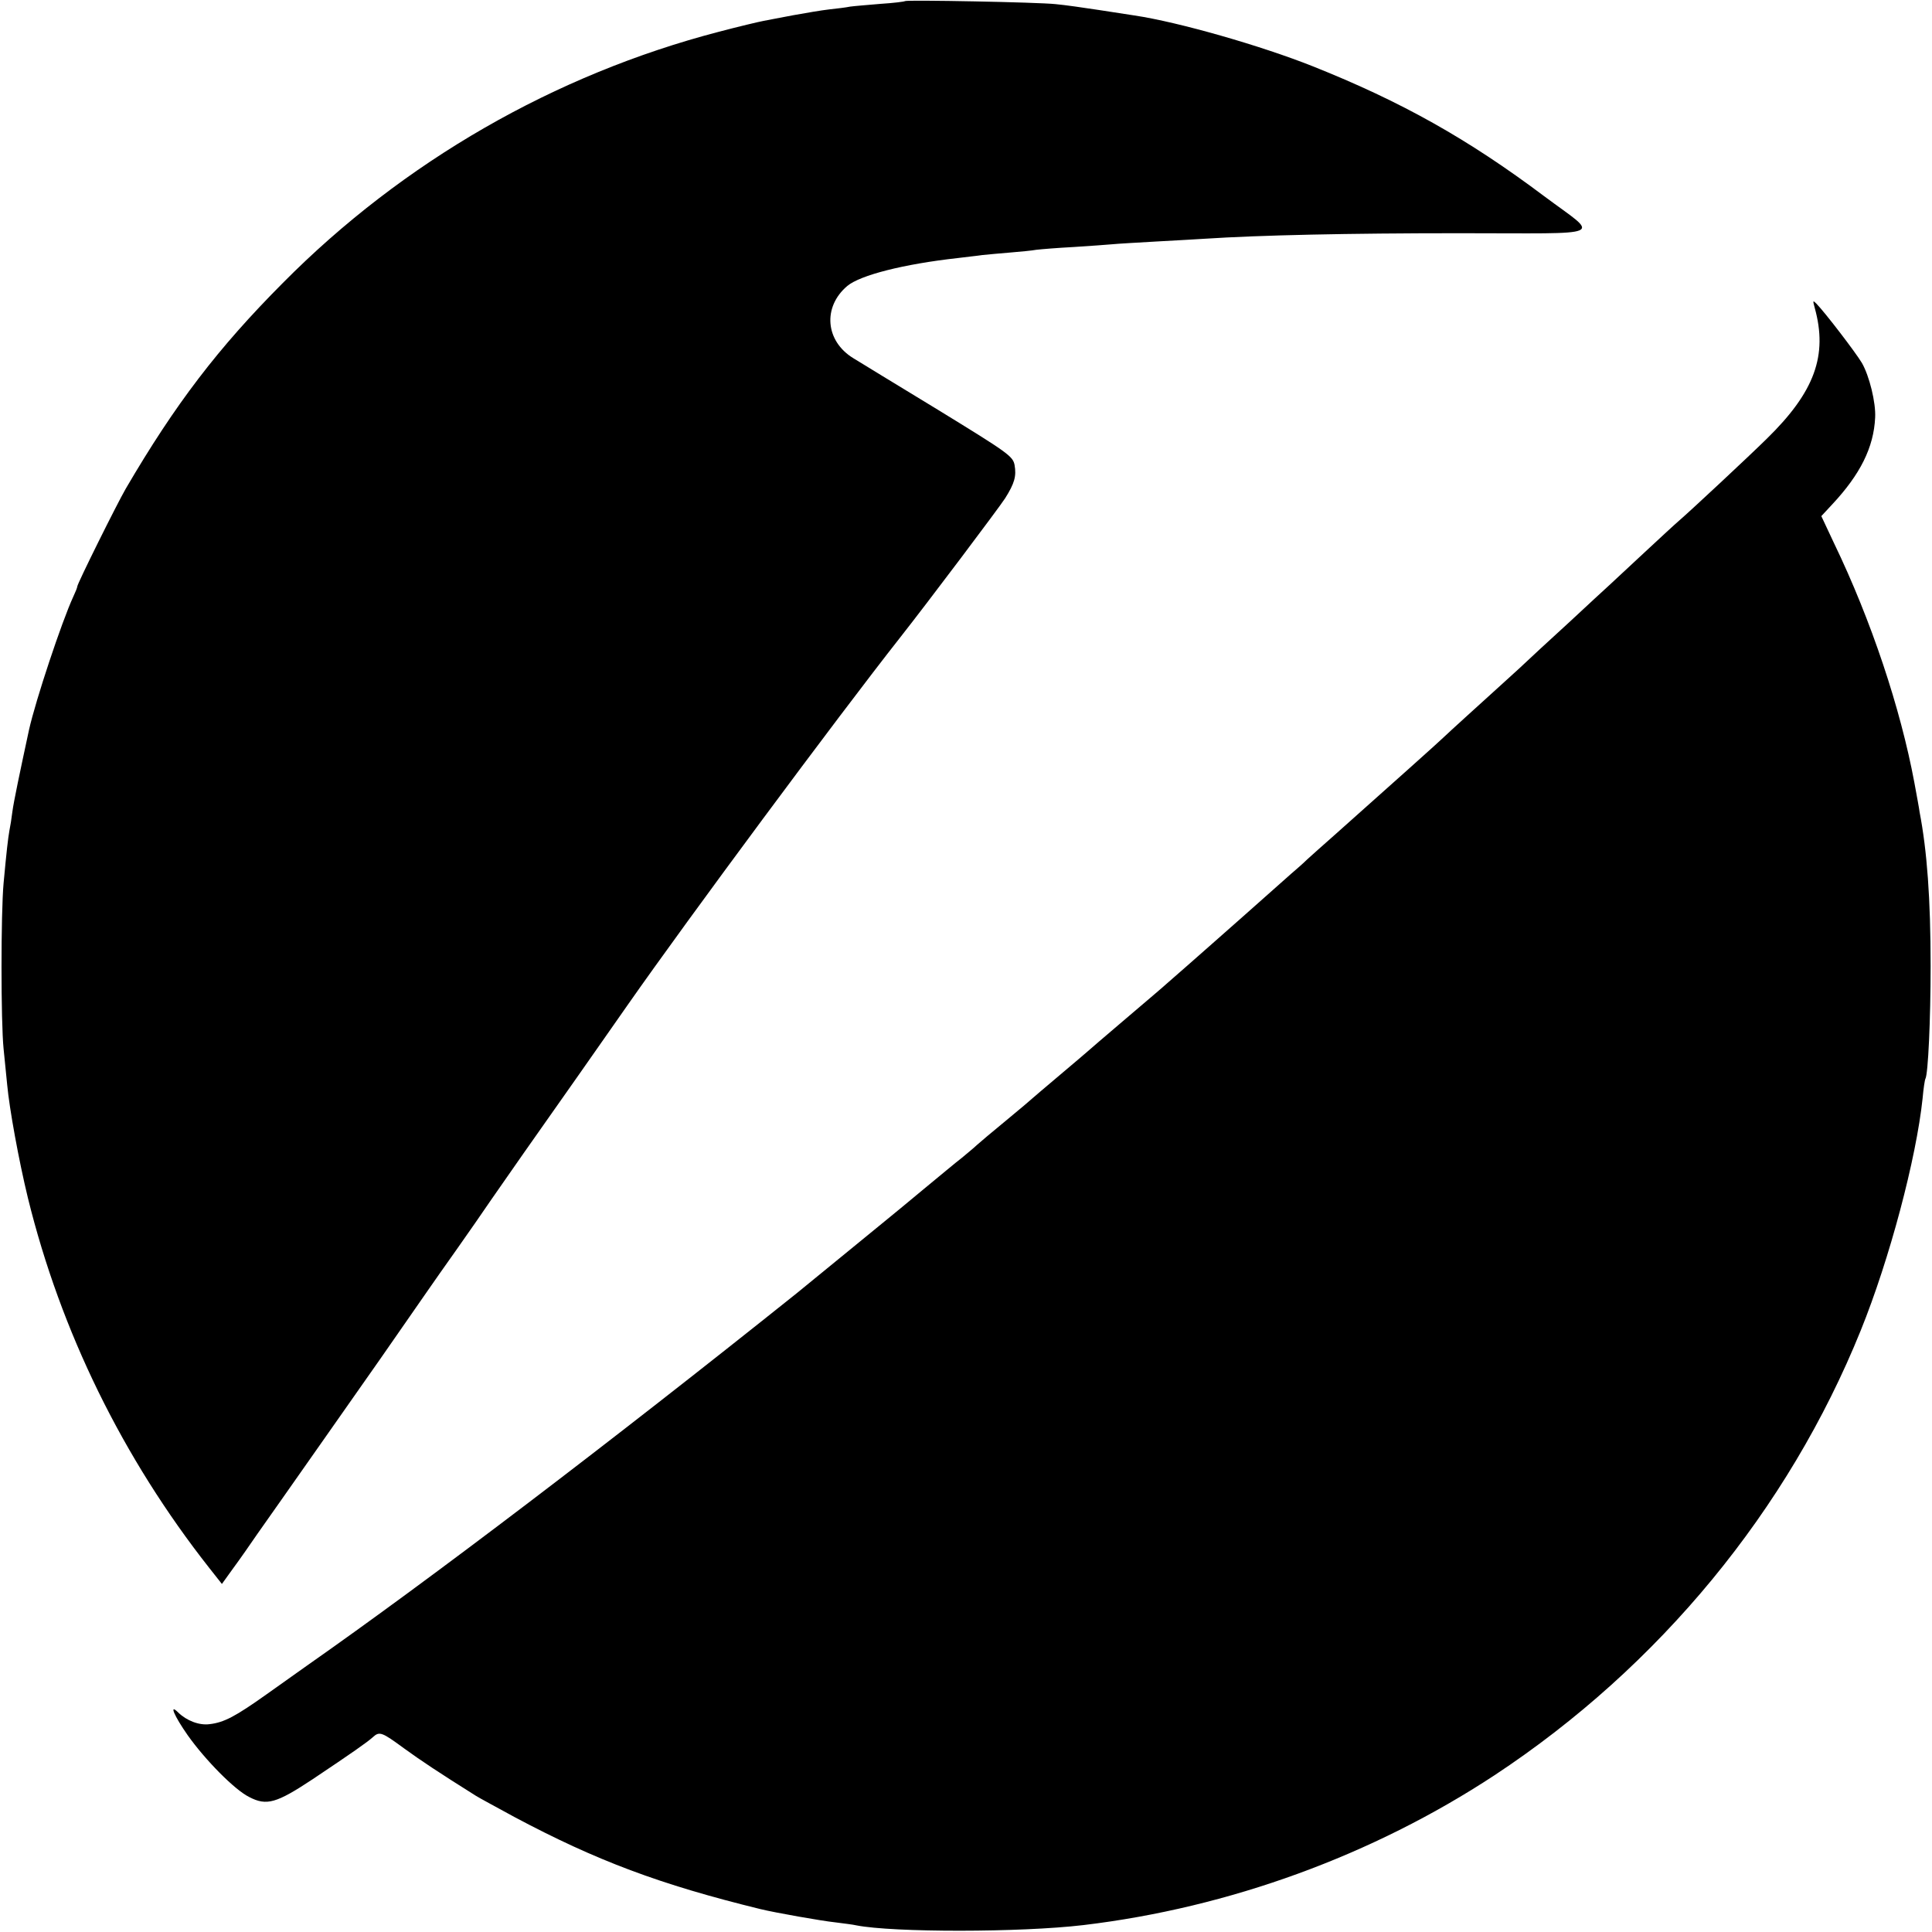
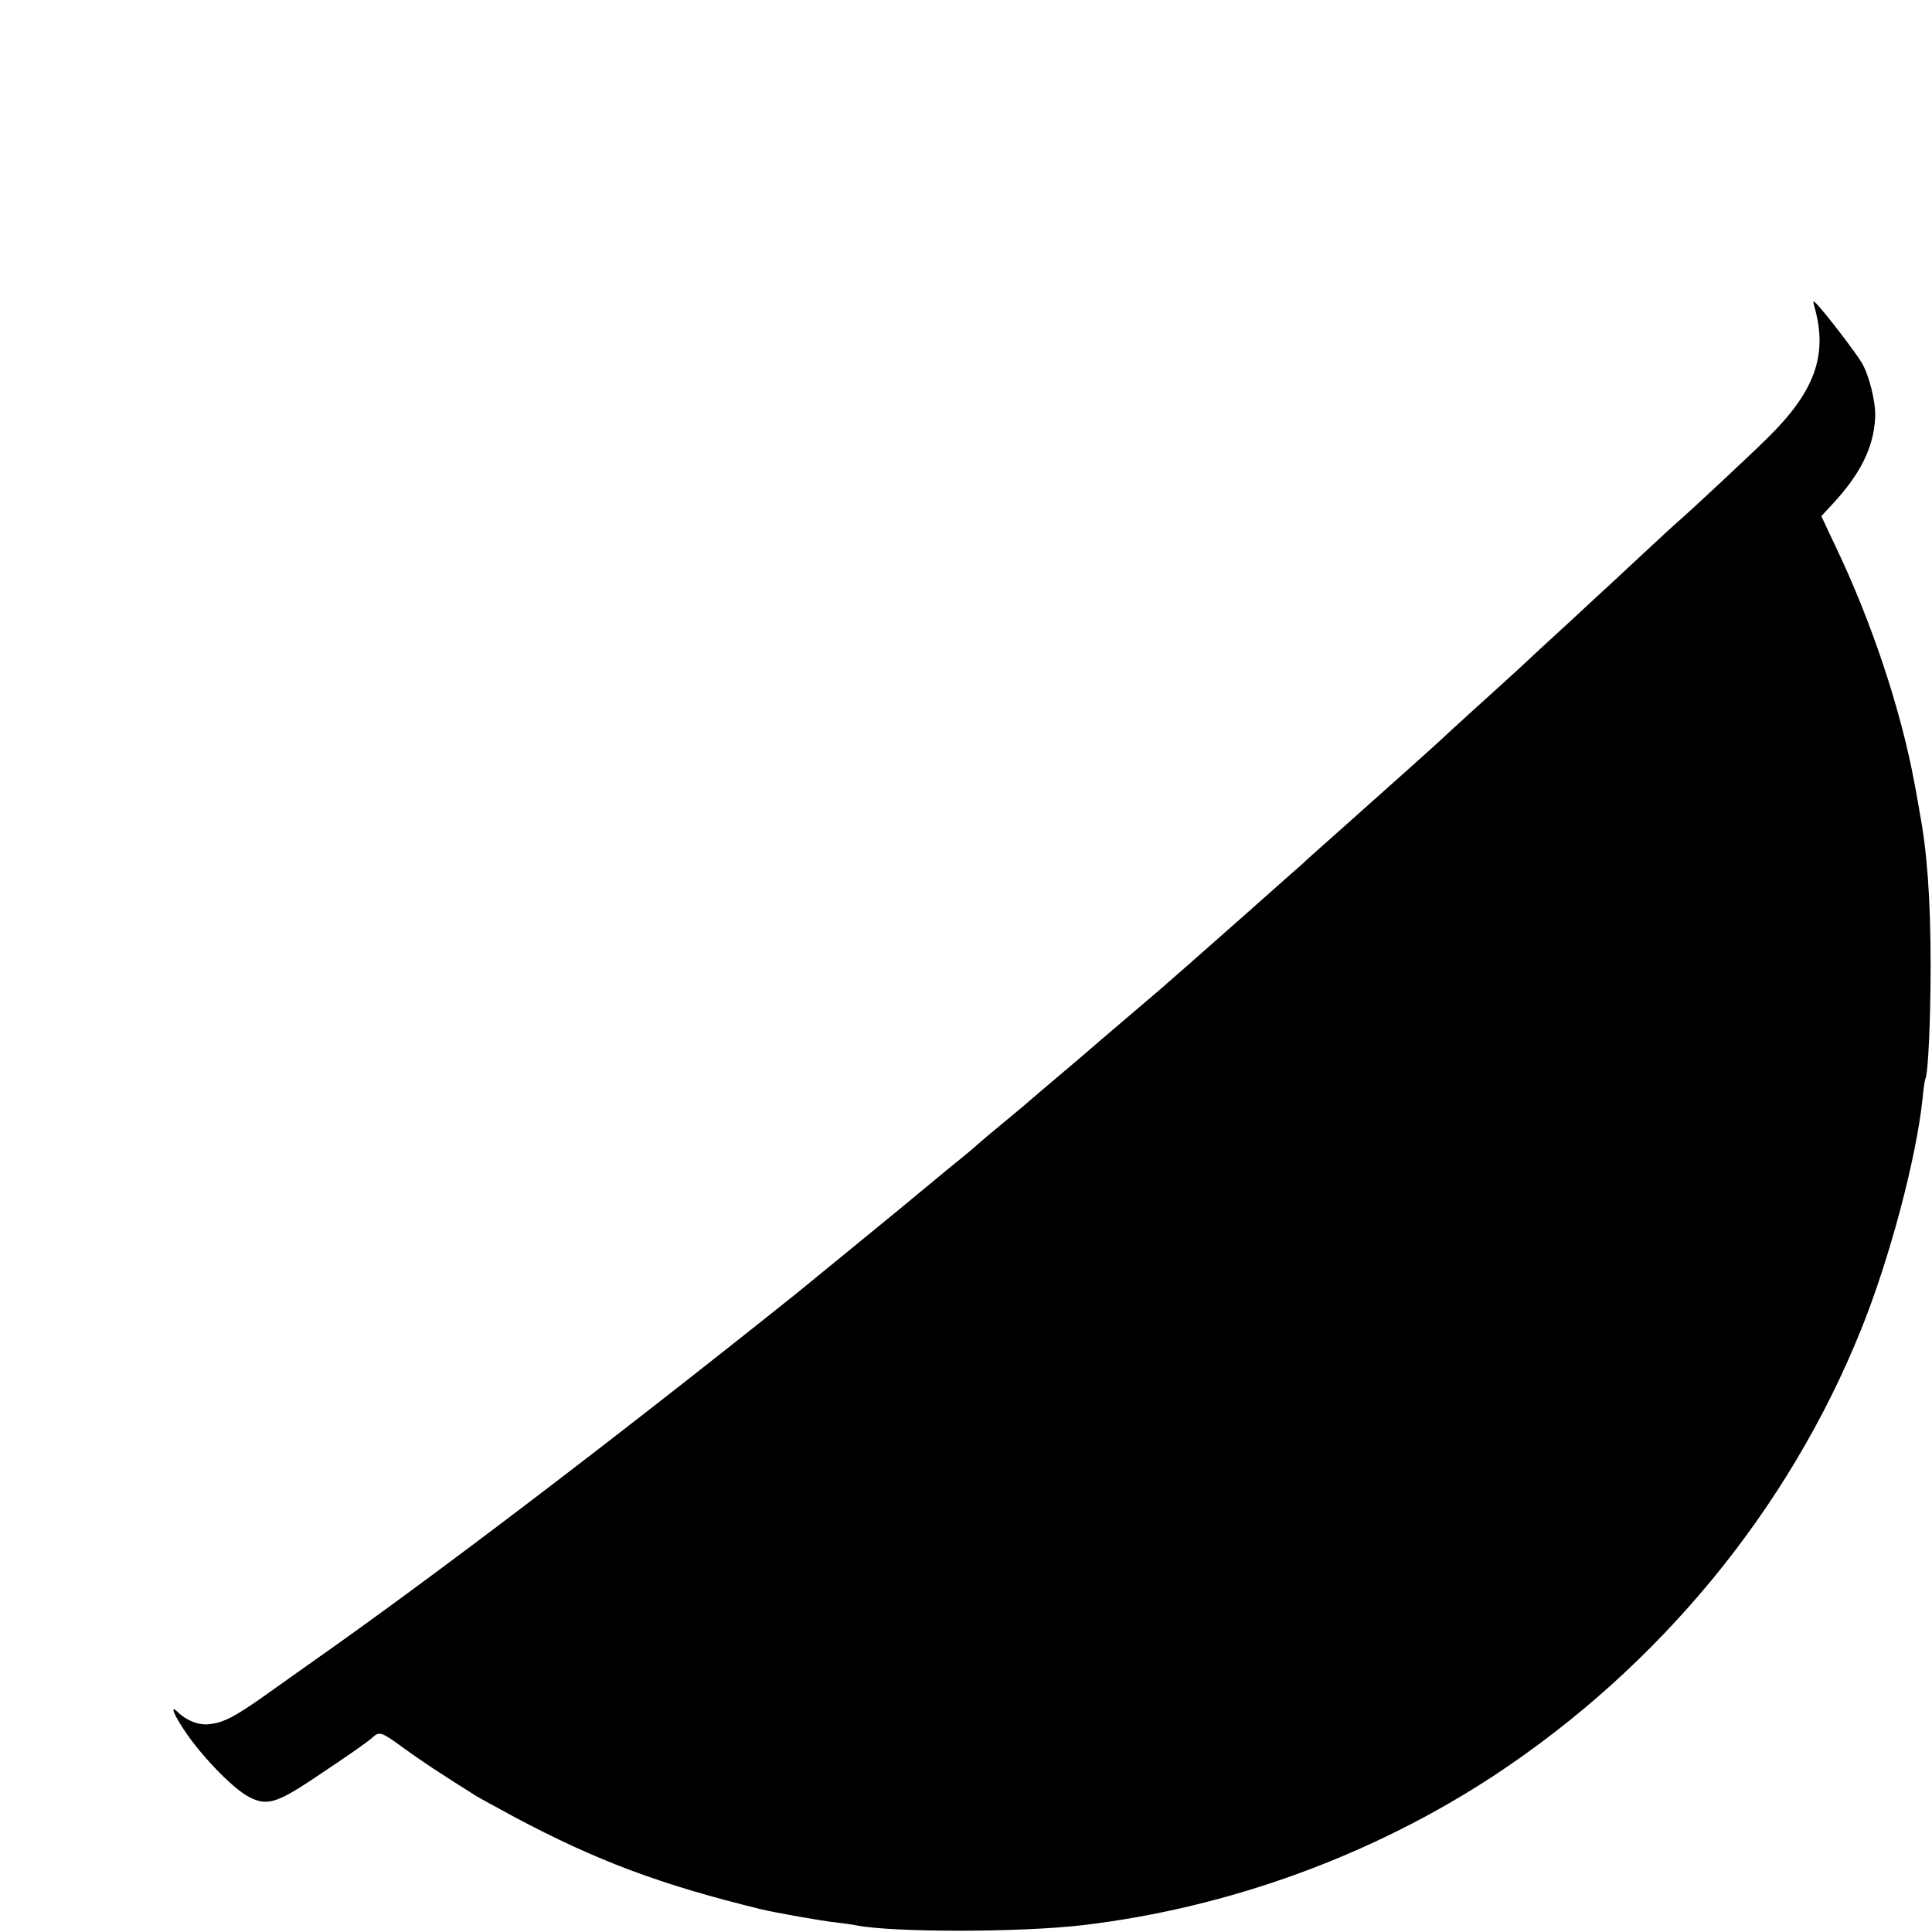
<svg xmlns="http://www.w3.org/2000/svg" version="1.0" width="700pt" height="700pt" viewBox="0 0 700 700" preserveAspectRatio="xMidYMid meet">
  <g transform="translate(0,700) scale(0.1,-0.1)" fill="#000000" stroke="none">
-     <path d="M3279 6996 c-2 -2 -42 -7 -89 -10 -47 -4 -96 -8 -110 -10 -14 -3 -47 -7 -75 -10 -27 -3 -86 -13 -130 -21 -44 -8 -93 -18 -110 -21 -16 -3 -88 -20 -160 -39 -595 -155 -1145 -471 -1580 -910 -235 -236 -390 -439 -569 -745 -32 -55 -176 -345 -176 -355 0 -4 -7 -21 -15 -38 -41 -89 -136 -374 -160 -482 -34 -158 -55 -258 -60 -295 -3 -25 -8 -56 -11 -70 -5 -29 -10 -71 -21 -190 -10 -109 -10 -502 0 -600 4 -41 10 -100 13 -130 8 -87 42 -274 75 -410 119 -484 343 -942 658 -1342 l45 -57 41 57 c23 31 62 87 88 125 26 37 134 190 239 340 173 246 252 359 373 534 22 32 72 103 111 158 39 55 95 136 125 180 51 74 152 218 319 455 37 52 115 165 175 250 221 316 755 1036 987 1331 97 123 359 471 380 504 34 54 41 80 34 120 -6 32 -23 44 -279 201 -150 91 -287 175 -305 186 -102 62 -112 186 -22 262 47 39 203 79 400 101 30 4 71 8 90 11 19 2 64 6 100 9 36 3 79 7 95 10 17 2 77 7 135 10 58 4 121 8 140 10 19 2 91 6 160 10 69 4 148 8 175 10 200 13 518 20 922 20 549 0 510 -17 308 134 -277 208 -518 343 -839 471 -186 74 -485 160 -646 184 -19 3 -78 12 -130 20 -52 8 -122 18 -155 21 -63 7 -540 16 -546 11z" />
    <path d="M6575 5885 c48 -173 0 -305 -174 -475 -64 -63 -275 -260 -318 -297 -12 -10 -67 -61 -123 -113 -56 -52 -114 -106 -129 -120 -15 -14 -81 -74 -146 -135 -66 -60 -149 -137 -184 -170 -36 -33 -70 -64 -77 -70 -43 -39 -180 -163 -193 -176 -14 -14 -184 -166 -394 -353 -43 -38 -88 -78 -101 -90 -12 -12 -38 -35 -57 -51 -19 -17 -95 -84 -169 -150 -75 -66 -166 -147 -204 -180 -38 -33 -74 -65 -80 -70 -6 -6 -72 -62 -146 -125 -74 -63 -137 -117 -140 -120 -3 -3 -48 -41 -100 -85 -52 -44 -97 -82 -100 -85 -3 -3 -45 -39 -95 -80 -49 -40 -97 -81 -106 -89 -9 -9 -34 -29 -54 -46 -21 -16 -83 -68 -139 -114 -55 -46 -110 -91 -121 -100 -57 -47 -306 -250 -340 -278 -673 -538 -1322 -1032 -1773 -1348 -23 -16 -89 -63 -145 -103 -114 -81 -155 -103 -208 -109 -38 -5 -83 13 -113 42 -35 35 -15 -12 34 -82 63 -89 170 -198 223 -224 63 -33 99 -22 229 64 142 95 198 134 219 153 24 22 33 18 112 -40 62 -45 125 -87 262 -173 11 -7 74 -41 140 -77 295 -157 526 -244 890 -333 53 -13 223 -43 271 -48 30 -4 65 -8 77 -11 133 -26 594 -26 822 1 529 63 1049 253 1490 543 597 394 1064 961 1327 1612 104 257 201 622 224 841 3 35 8 67 10 70 10 17 19 216 19 409 0 244 -13 418 -40 558 -1 10 -10 58 -19 107 -50 268 -156 587 -291 867 l-46 98 39 42 c102 109 151 207 156 315 3 54 -21 151 -48 198 -22 37 -132 181 -165 215 -13 13 -13 11 -6 -15z" />
  </g>
</svg>